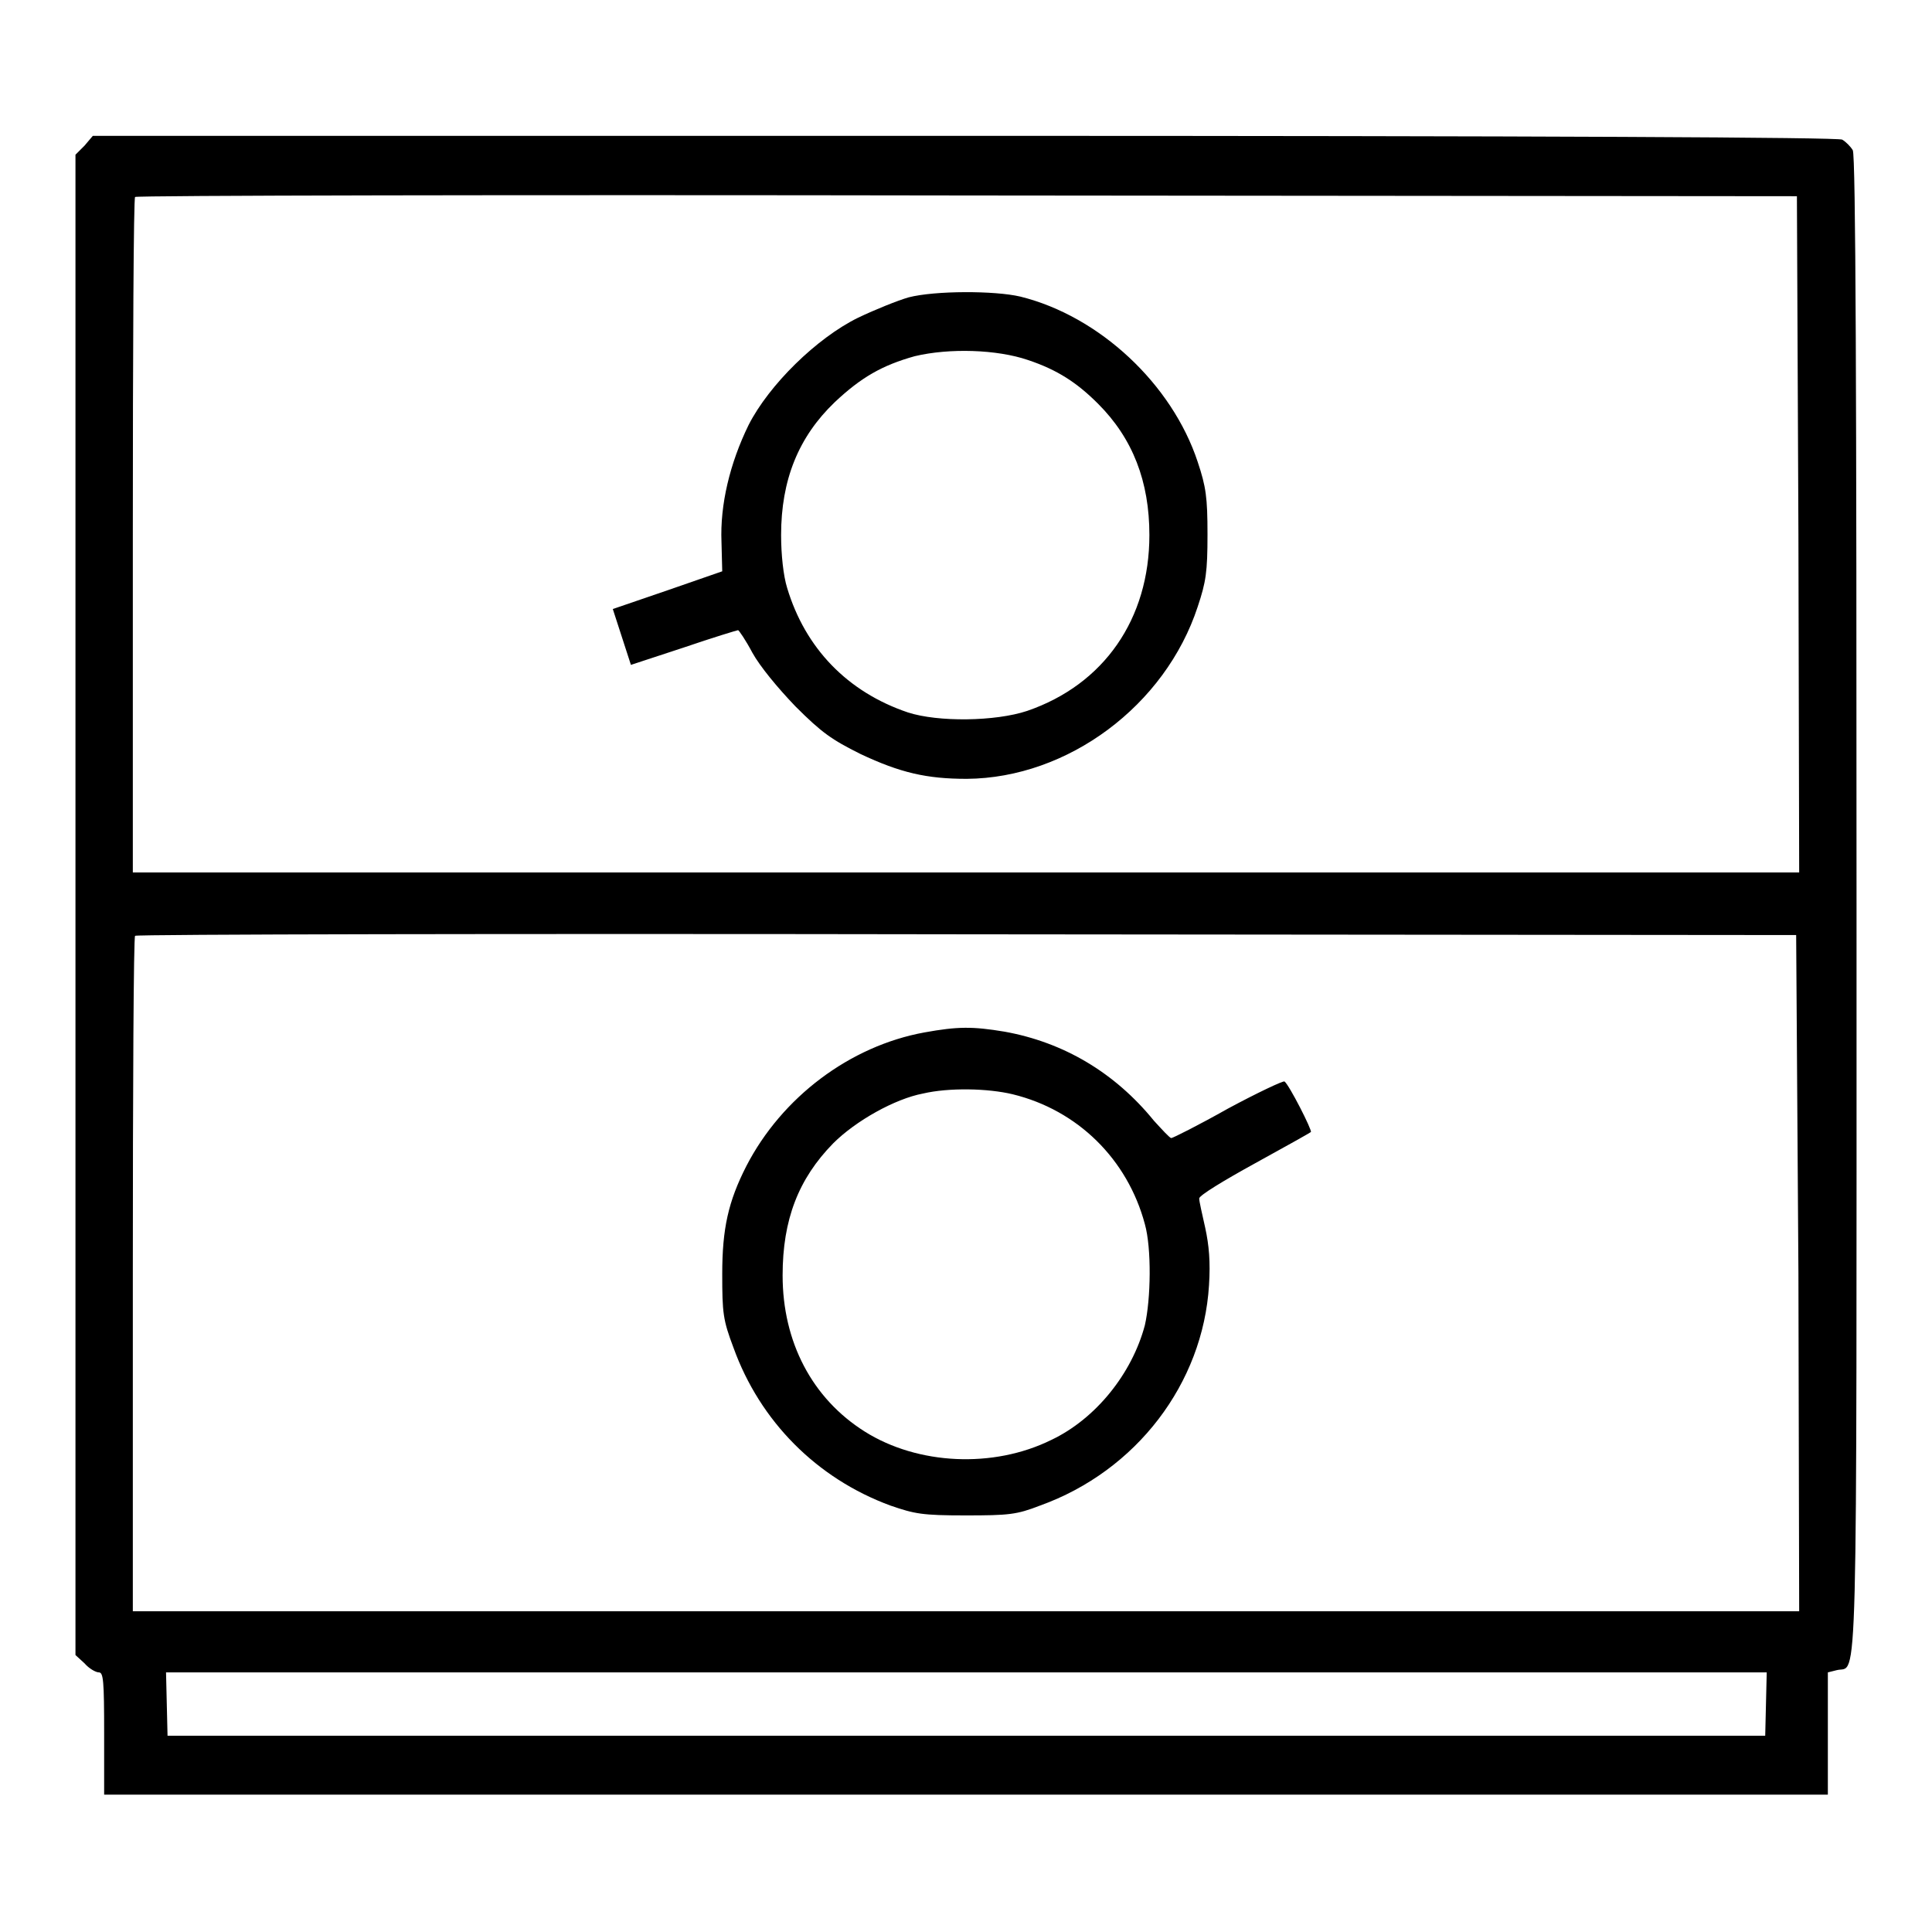
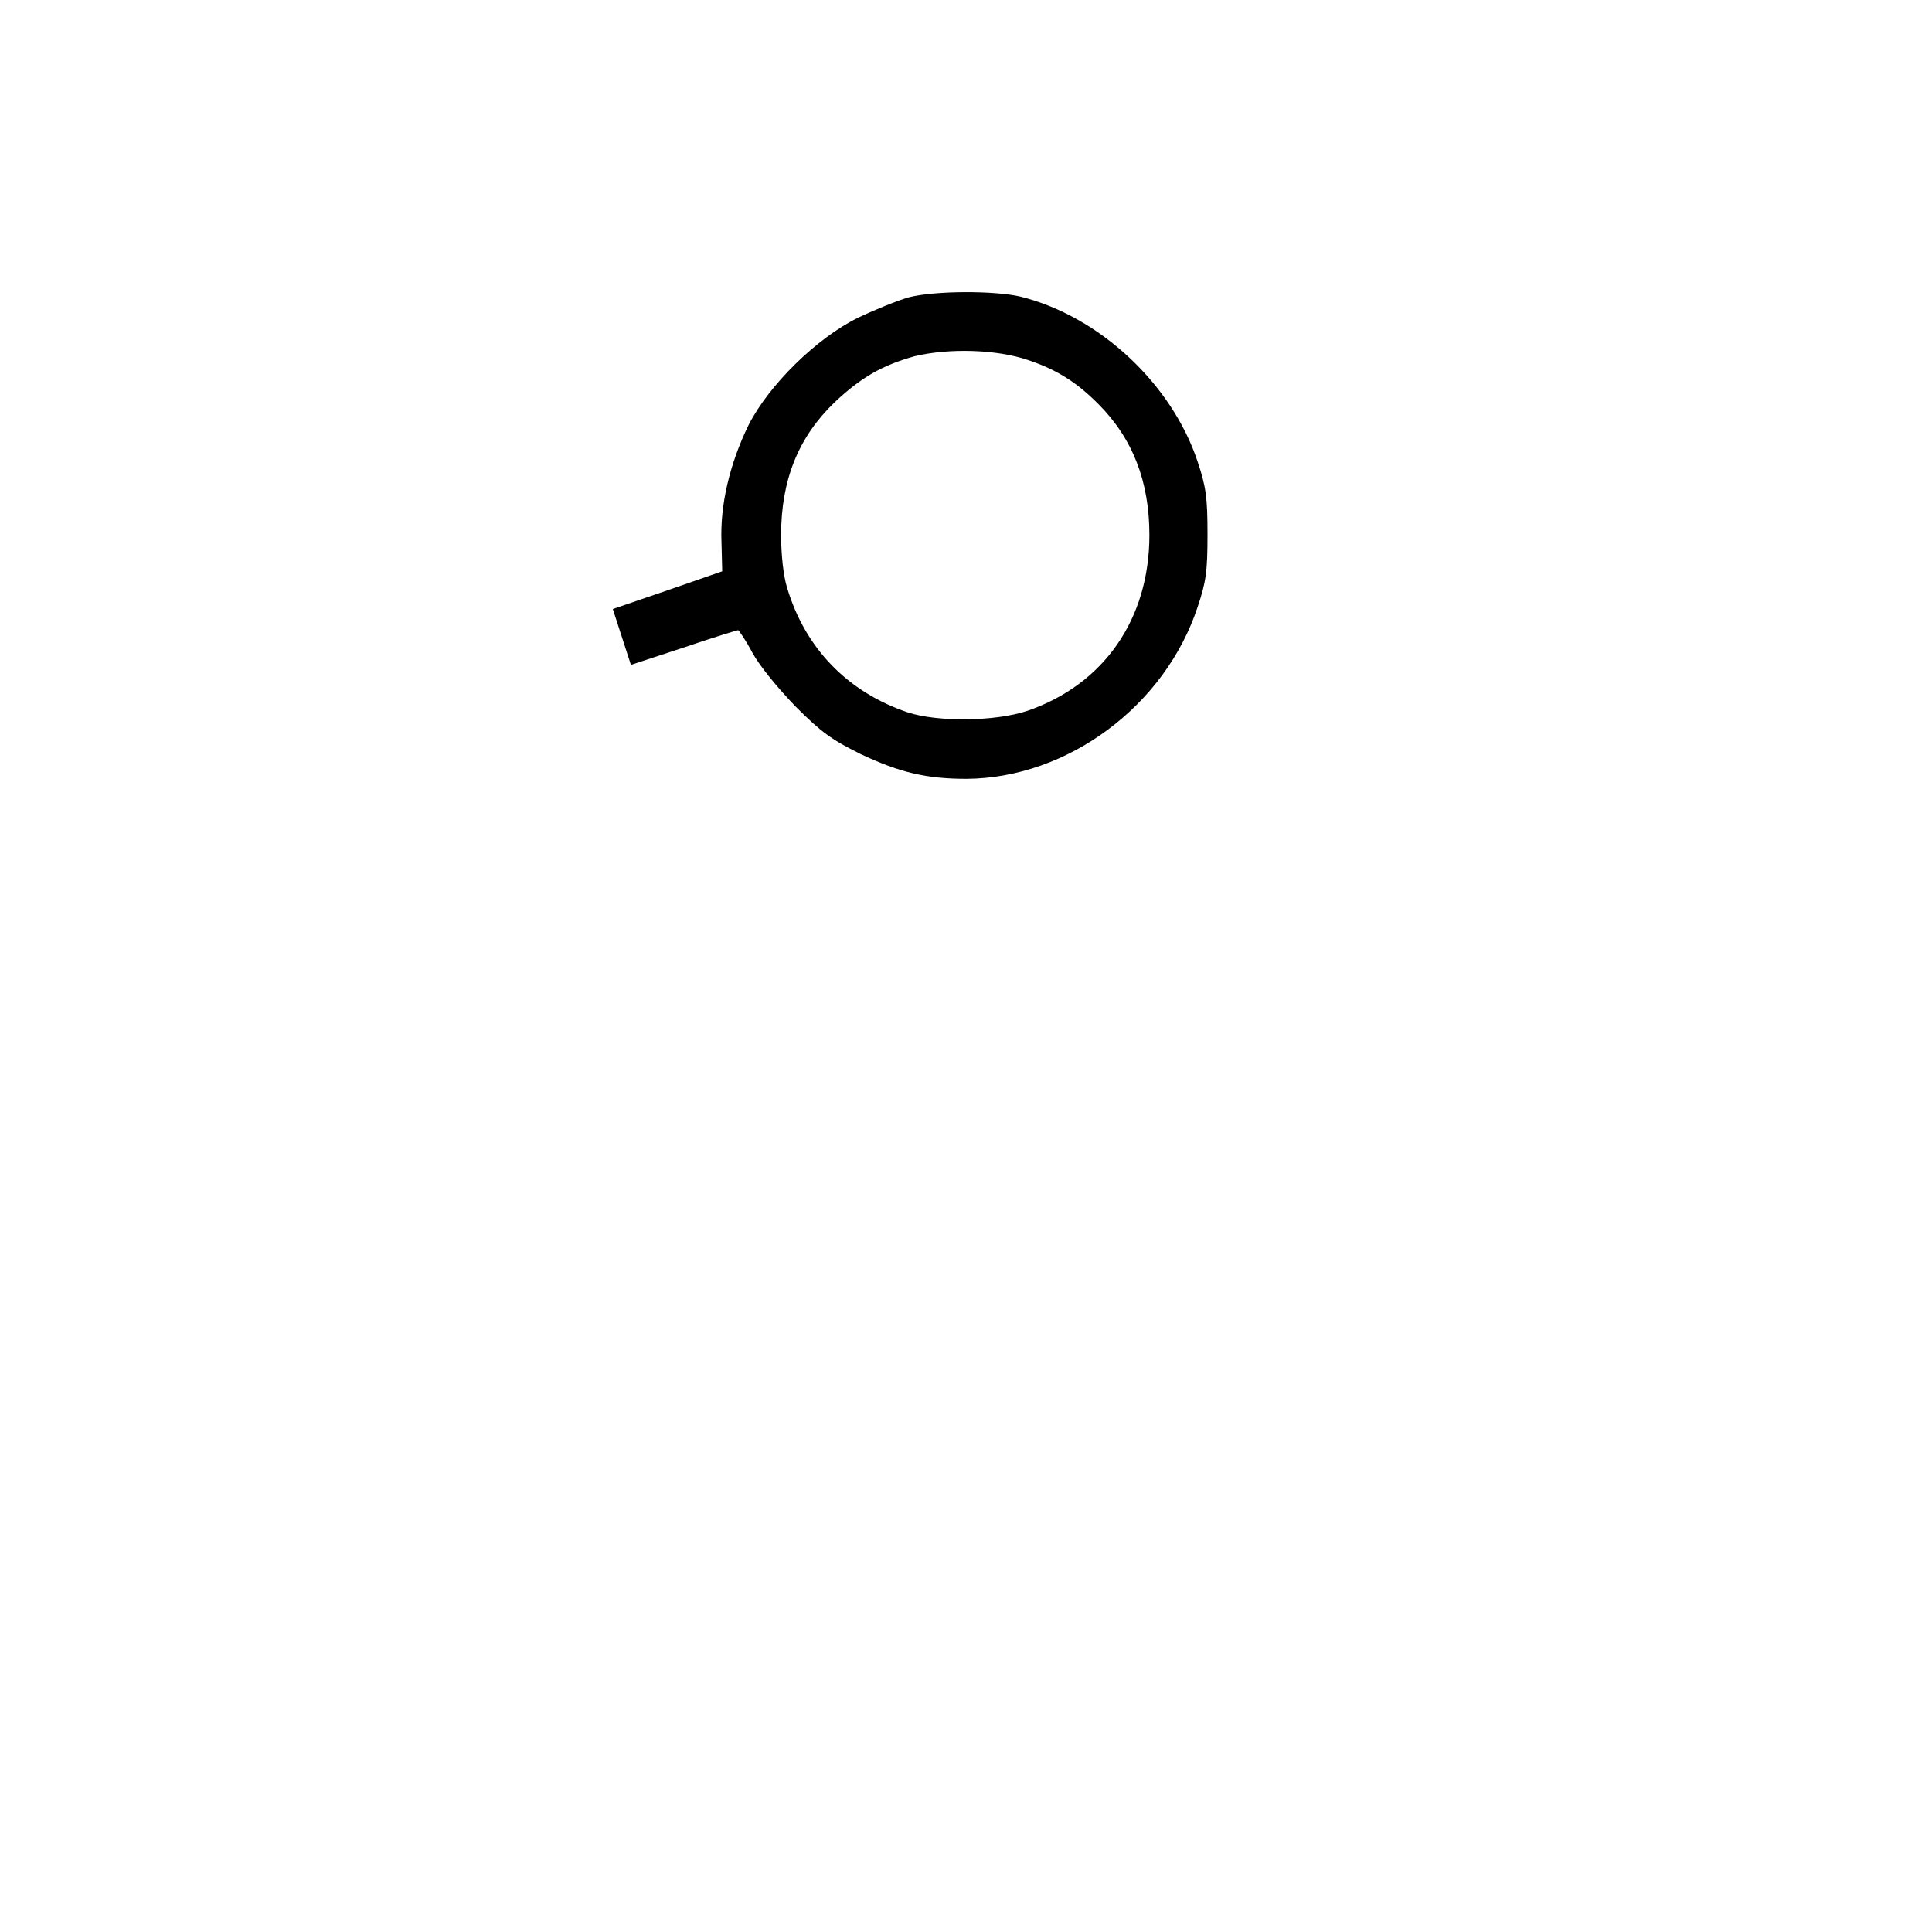
<svg xmlns="http://www.w3.org/2000/svg" version="1.1" x="0px" y="0px" viewBox="0 0 256 256" enable-background="new 0 0 256 256" xml:space="preserve">
  <g>
    <g>
      <g>
-         <path fill="#000000" d="M11.2,19.3L10,20.5v99.4v99.4l1.2,1.1c0.6,0.7,1.5,1.2,1.9,1.2c0.6,0,0.7,1.1,0.7,8.1v8.1H128h114.2v-8.1v-8.1l1.2-0.3c2.8-0.7,2.6,6.5,2.6-101.5c0-67.6-0.1-99.3-0.5-99.9c-0.3-0.5-0.9-1.1-1.4-1.4c-0.6-0.3-38.6-0.5-116.3-0.5H12.3L11.2,19.3z M238.3,70.8l0.1,44.8H128H17.6V71c0-24.6,0.1-44.8,0.3-44.9c0.1-0.2,49.8-0.3,110.2-0.2L238.1,26L238.3,70.8z M238.3,168.7l0.1,44.8H128H17.6v-44.6c0-24.6,0.1-44.8,0.3-44.9c0.1-0.2,49.8-0.3,110.2-0.2l109.9,0.1L238.3,168.7z M234,225.8l-0.1,4.2H128H22.2l-0.1-4.2l-0.1-4.2H128h106.1L234,225.8z" />
        <path fill="#000000" d="M120.4,39.4c-1.4,0.4-4.4,1.6-6.7,2.7c-5.5,2.7-11.8,8.9-14.5,14.2c-2.5,5.1-3.8,10.6-3.6,15.5l0.1,3.9l-7.2,2.5l-7.3,2.5l1.2,3.7l1.2,3.7l7-2.3c3.8-1.3,7.1-2.3,7.2-2.3c0.1,0,1,1.3,1.9,3c1,1.8,3.3,4.6,5.7,7.1c3.5,3.5,4.8,4.4,8.6,6.3c5.3,2.5,8.8,3.3,14.1,3.3c13.4-0.1,26.3-9.7,30.6-22.8c1.1-3.3,1.3-4.6,1.3-9.6c0-4.9-0.2-6.3-1.3-9.6c-3.4-10.3-13-19.3-23.5-21.9C131.8,38.5,123.9,38.5,120.4,39.4z M136.2,47.7c3.9,1.3,6.5,3,9.3,5.8c4.6,4.6,6.8,10.3,6.8,17.4c0,11.1-6,19.8-16.2,23.3c-4.2,1.4-11.8,1.5-15.8,0.2c-8-2.7-13.6-8.5-16-16.5c-0.5-1.6-0.8-4.4-0.8-7c0-7.3,2.3-13,7.1-17.6c3.5-3.3,6.3-4.9,10.6-6.1C125.8,46.1,132.1,46.3,136.2,47.7z" />
-         <path fill="#000000" d="M122.5,136.8c-9.9,1.8-18.9,8.6-23.6,17.7c-2.4,4.7-3.2,8.3-3.2,14.3c0,5.2,0.1,6.1,1.5,9.8c3.5,9.7,11,17.3,20.8,20.9c3.2,1.1,4.2,1.3,9.9,1.3c5.8,0,6.8-0.1,9.9-1.3c12.8-4.6,21.6-16.2,22.4-29.2c0.2-3.1,0-5.3-0.5-7.6c-0.4-1.8-0.8-3.5-0.8-3.9s3.3-2.4,7.3-4.6c4-2.2,7.4-4.1,7.5-4.2c0.2-0.2-2.9-6.3-3.5-6.7c-0.2-0.1-3.6,1.5-7.5,3.6c-3.9,2.2-7.3,3.9-7.5,3.9c-0.2,0-1.2-1.1-2.3-2.3c-5.2-6.4-12-10.4-19.8-11.8C128.9,136,126.9,136,122.5,136.8z M134.2,145c8.6,2.1,15.2,8.6,17.5,17.2c0.9,3.2,0.8,9.9,0,13.4c-1.7,6.4-6.5,12.4-12.4,15.2c-7.7,3.8-17.7,3.3-24.7-1.1c-7-4.4-10.9-11.9-10.9-20.7c0-7.4,2.1-12.8,6.7-17.5c3-3,8.2-5.9,11.9-6.6C125.7,144.1,130.9,144.2,134.2,145z" />
      </g>
    </g>
  </g>
</svg>